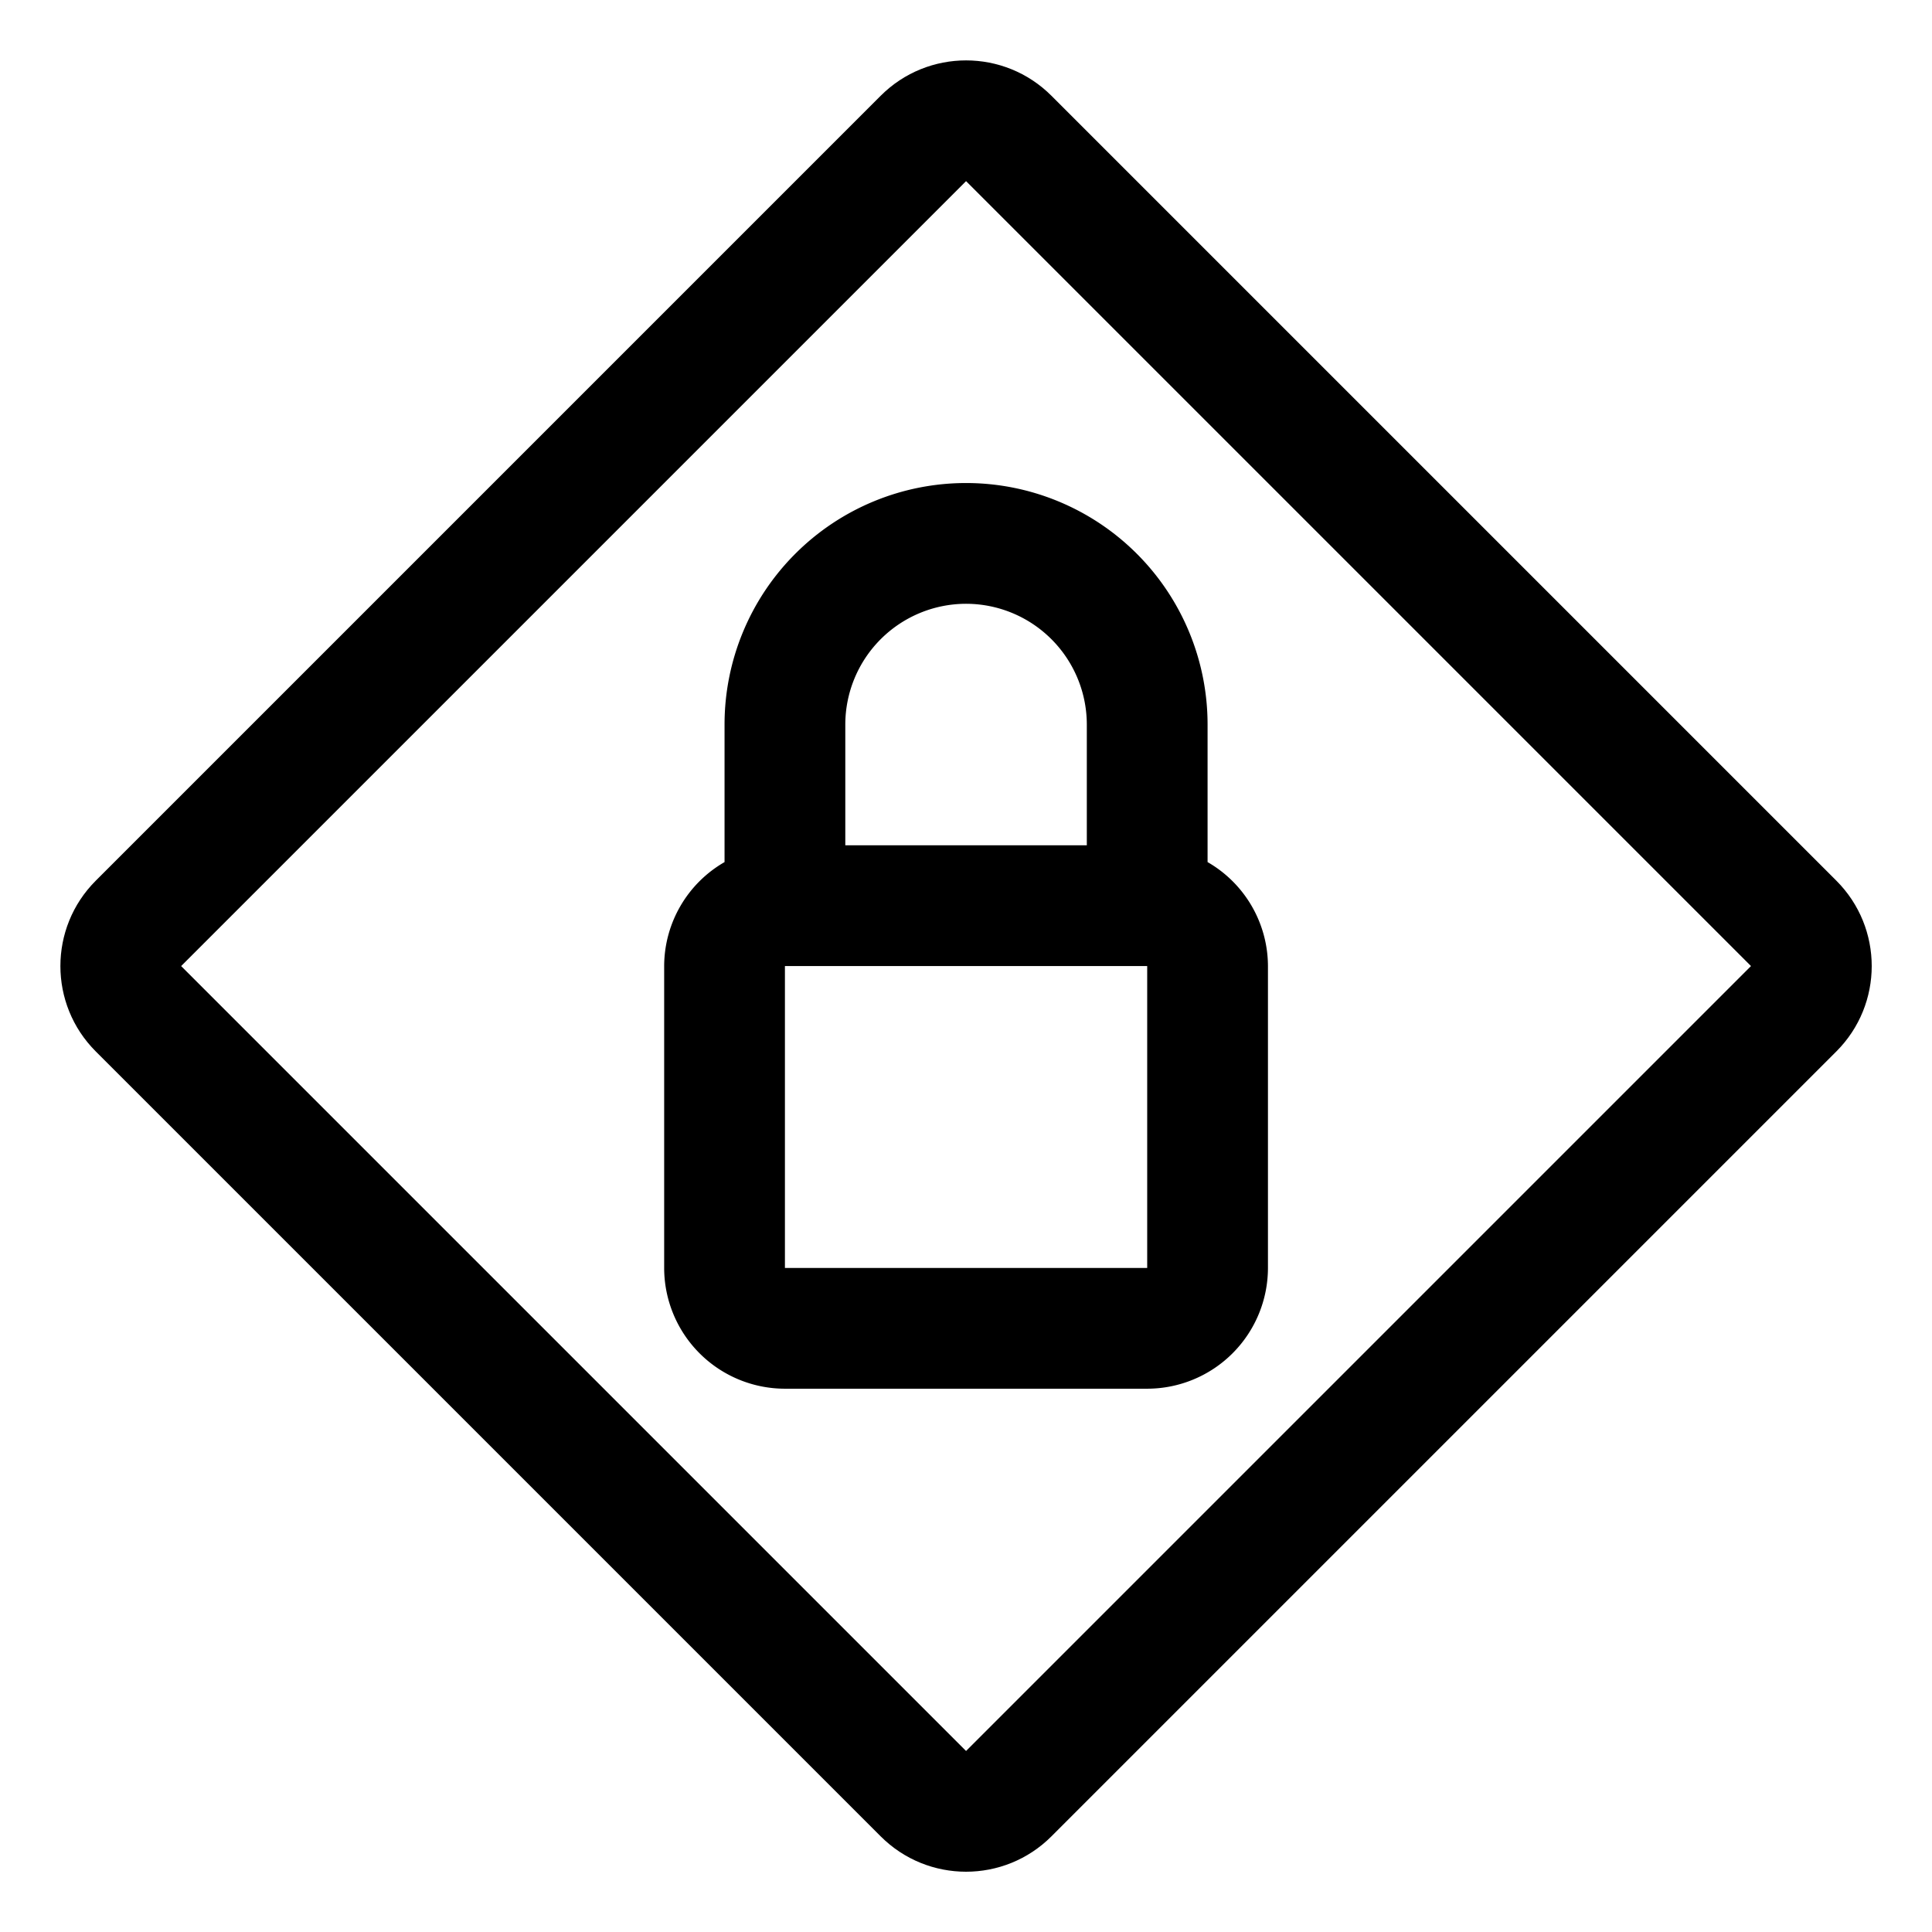
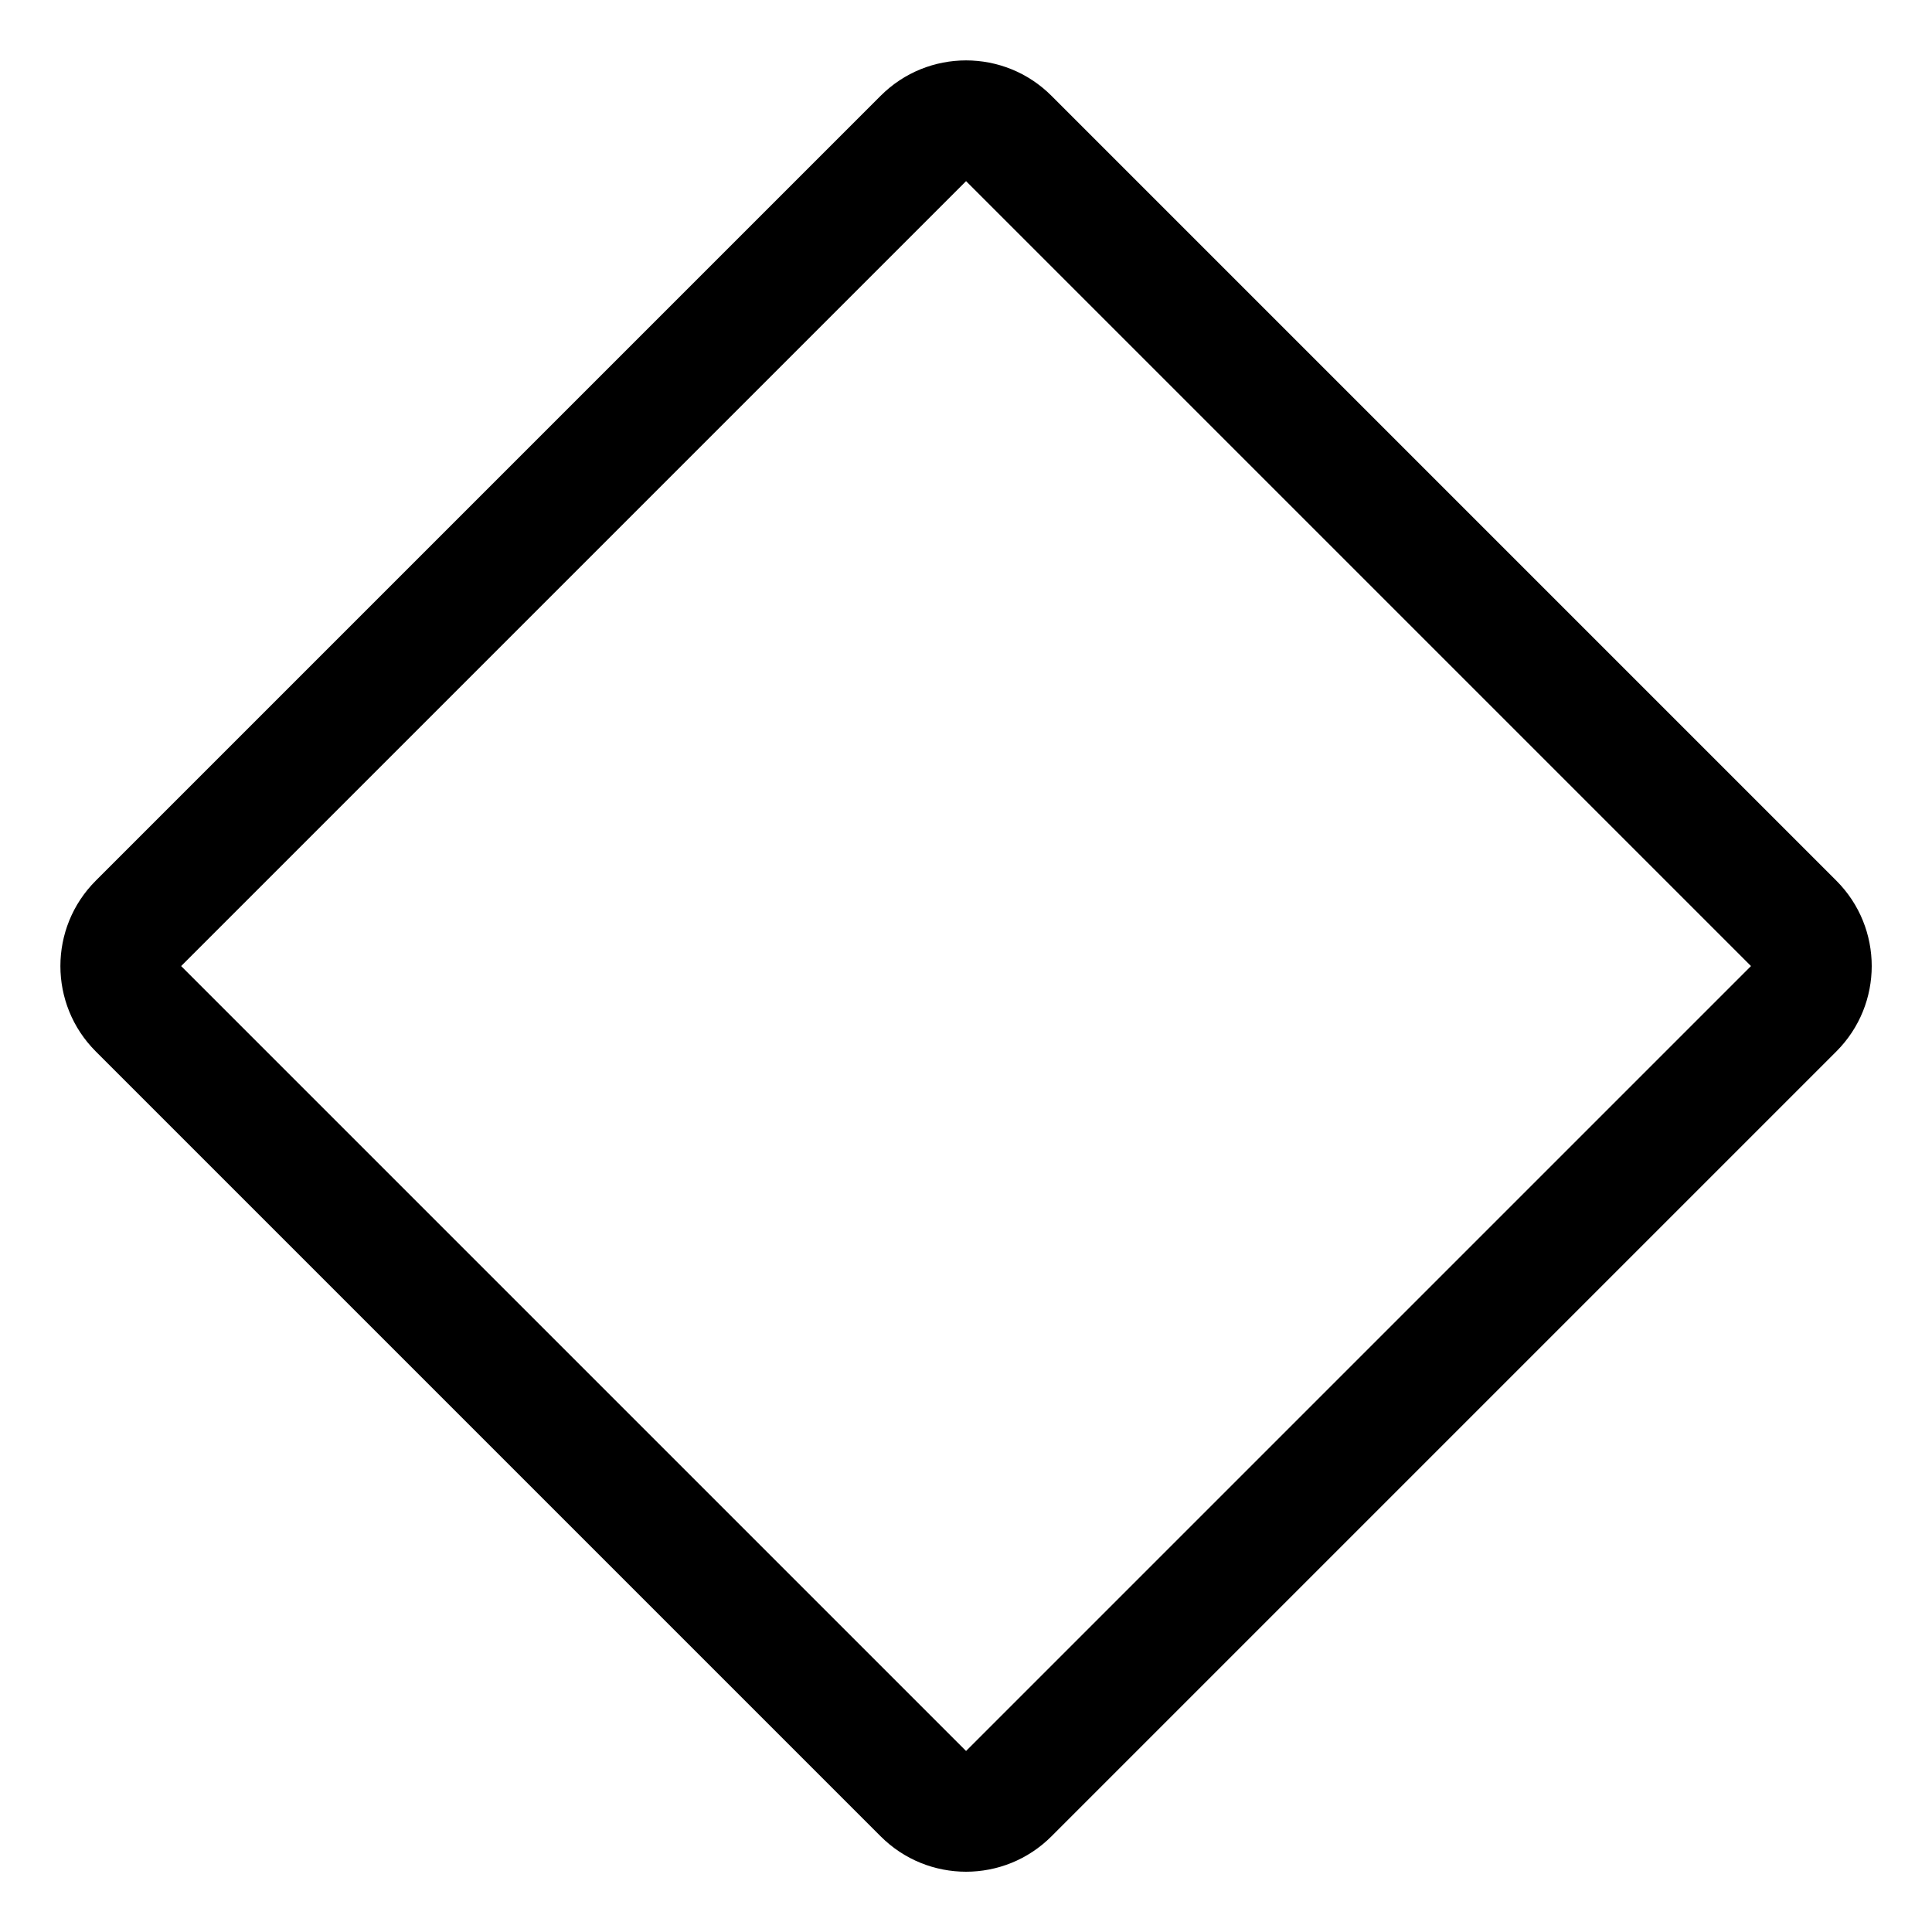
<svg xmlns="http://www.w3.org/2000/svg" width="211.667mm" height="211.667mm" viewBox="0 0 211.667 211.667" version="1.1" id="svg1" xml:space="preserve">
  <defs id="defs1">
    <style id="style1">
      .cls-1 {
        fill: none;
      }
    </style>
  </defs>
  <g id="layer1" transform="translate(2819.053,-3397.196)">
    <g style="fill:#000000" id="g56" transform="matrix(6.615,0,0,6.615,-2819.053,3397.196)">
-       <path d="M 20,14.278 V 12 a 4,4 0 0 0 -8,0 v 2.278 A 1.993,1.993 0 0 0 11,16 v 5 a 2.002,2.002 0 0 0 2,2 h 6 a 2.002,2.002 0 0 0 2,-2 V 16 A 1.993,1.993 0 0 0 20,14.278 Z M 16,10 a 2.002,2.002 0 0 1 2,2 v 2 h -4 v -2 a 2.002,2.002 0 0 1 2,-2 z m 3,11 h -6 v -5 h 6 z" id="path1-7" />
-       <path d="m 30.414,17.414 c 0.781,-0.781 0.781,-2.047 0,-2.828 l -13,-13 c -0.781,-0.781 -2.047,-0.781 -2.828,0 l -13,13 c -0.781,0.781 -0.781,2.047 0,2.828 l 13,13 c 0.781,0.781 2.047,0.781 2.828,0 z M 16,29 3,16 16,3 29,16 Z" id="path2-7" />
+       <path d="m 30.414,17.414 c 0.781,-0.781 0.781,-2.047 0,-2.828 l -13,-13 c -0.781,-0.781 -2.047,-0.781 -2.828,0 l -13,13 c -0.781,0.781 -0.781,2.047 0,2.828 l 13,13 c 0.781,0.781 2.047,0.781 2.828,0 M 16,29 3,16 16,3 29,16 Z" id="path2-7" />
      <rect id="_Transparent_Rectangle_" data-name="&lt;Transparent Rectangle&gt;" class="cls-1" width="32" height="32" x="0" y="0" />
    </g>
  </g>
</svg>